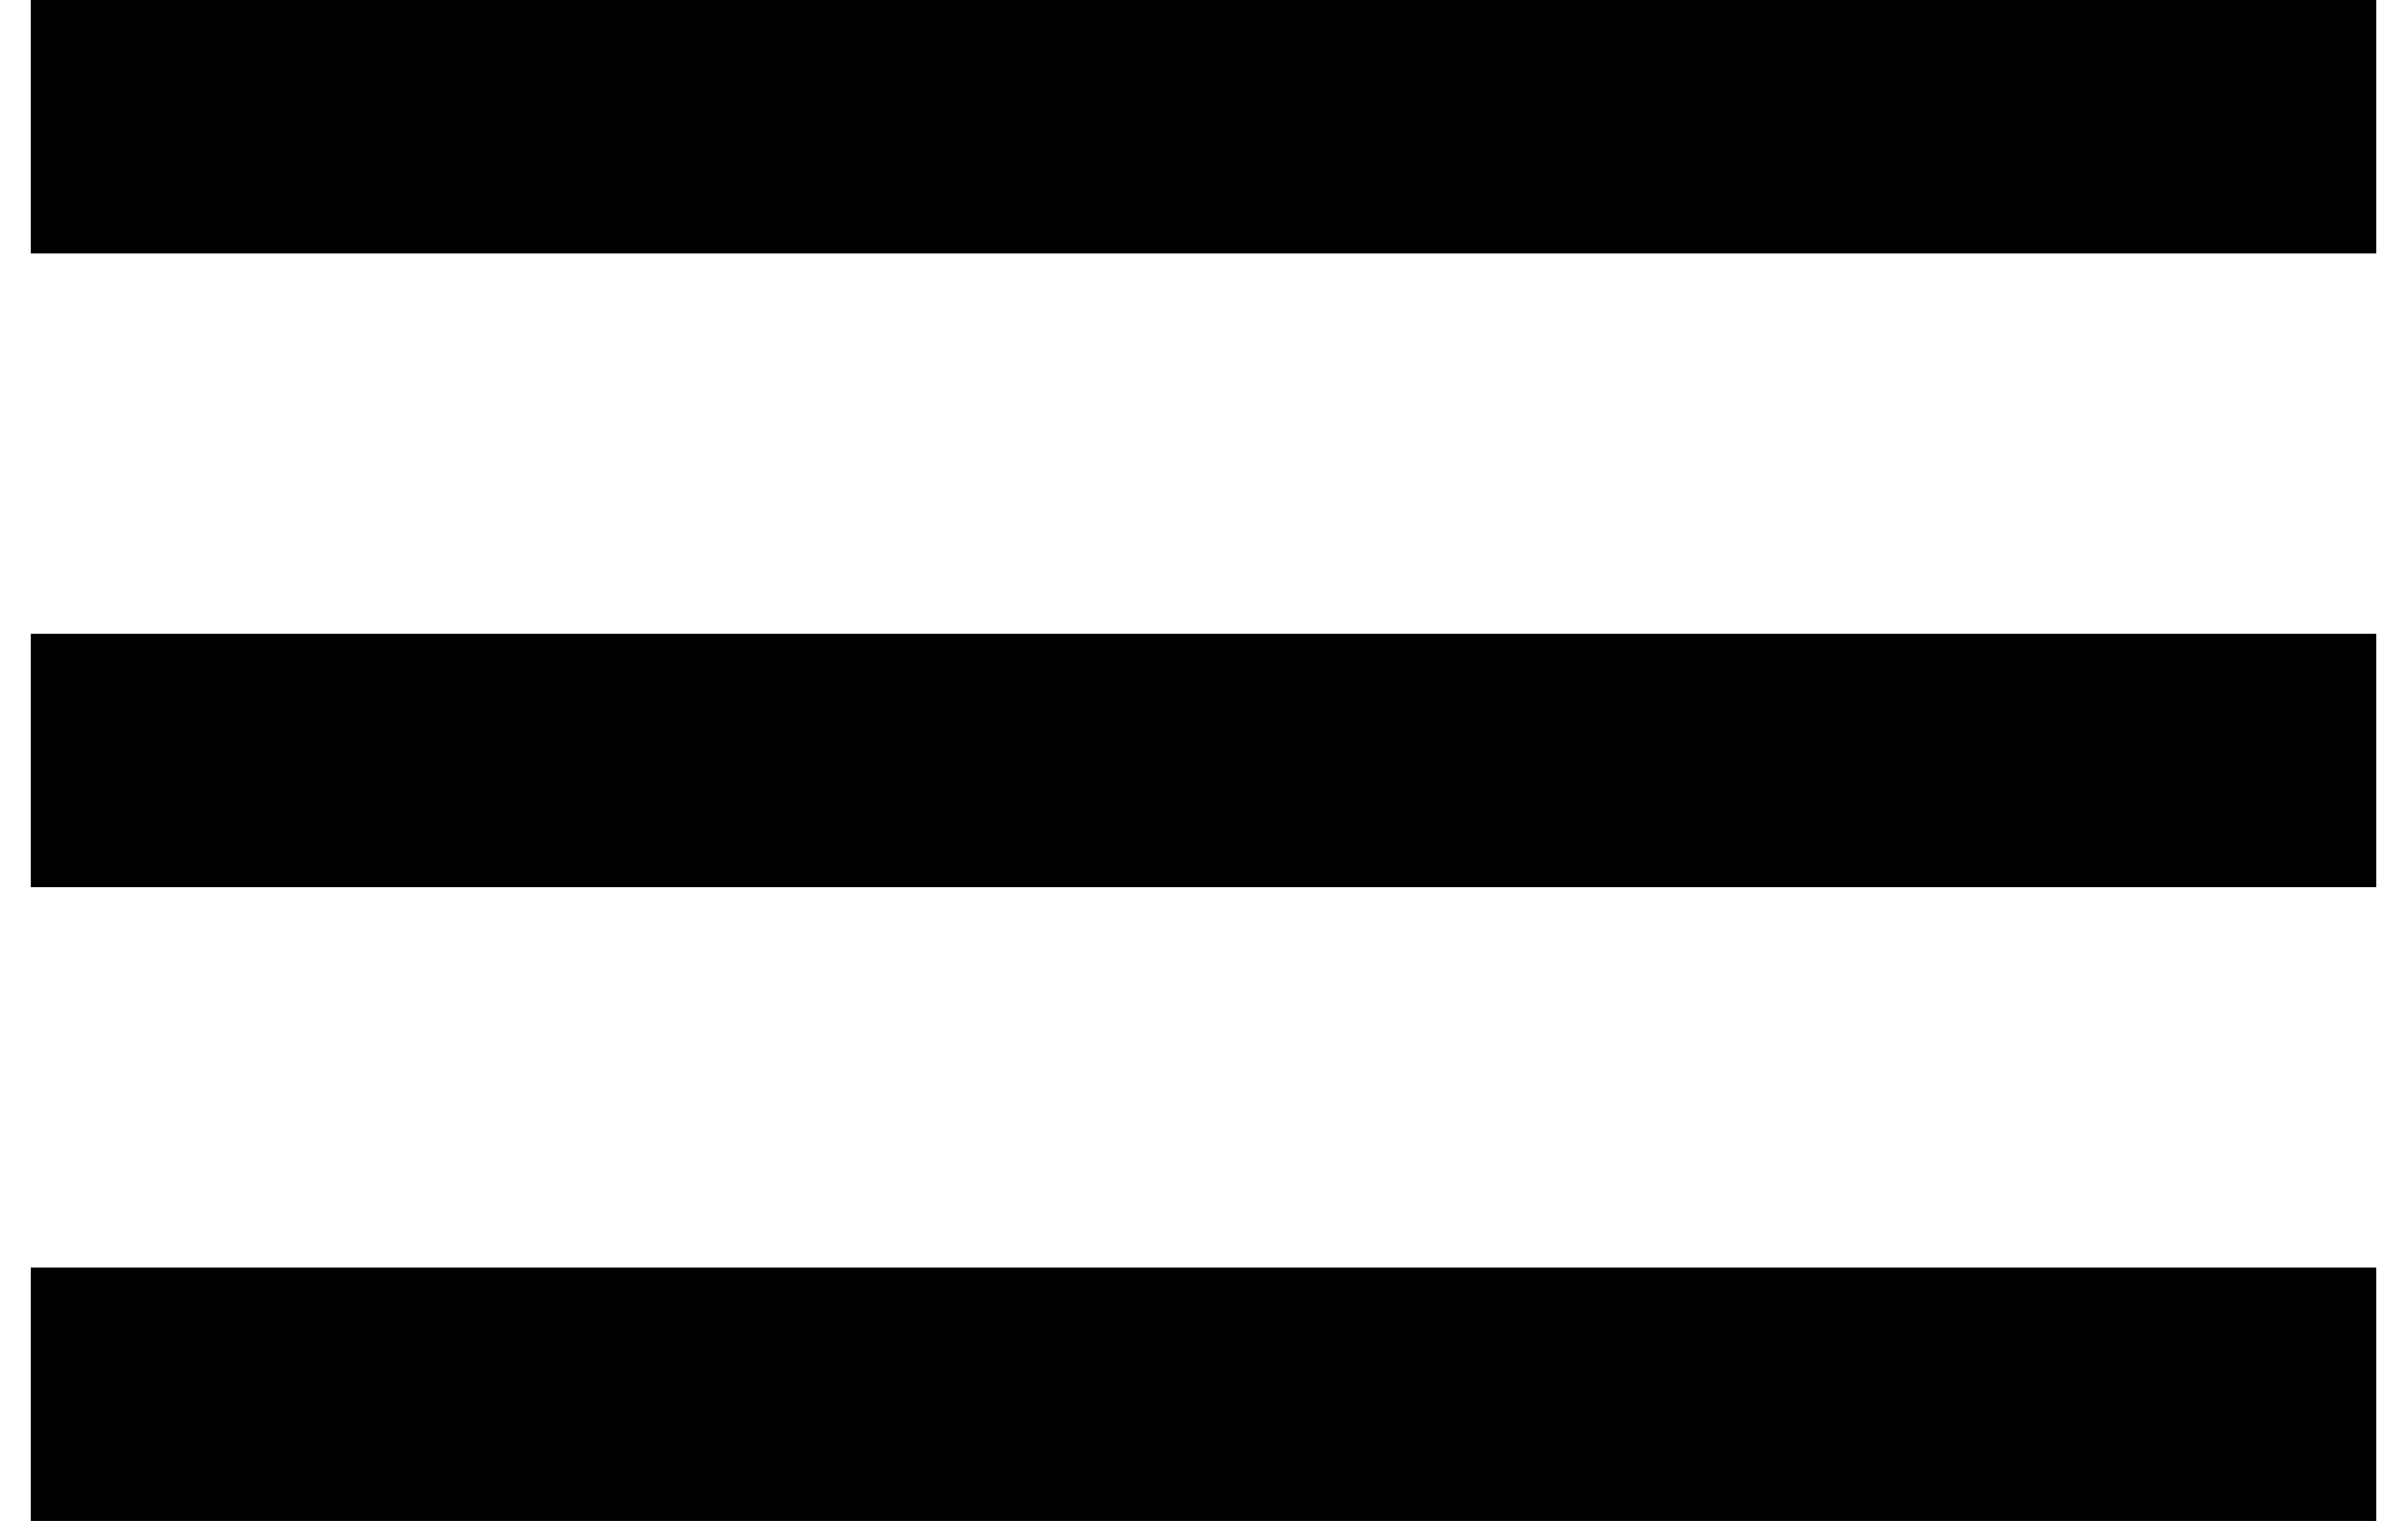
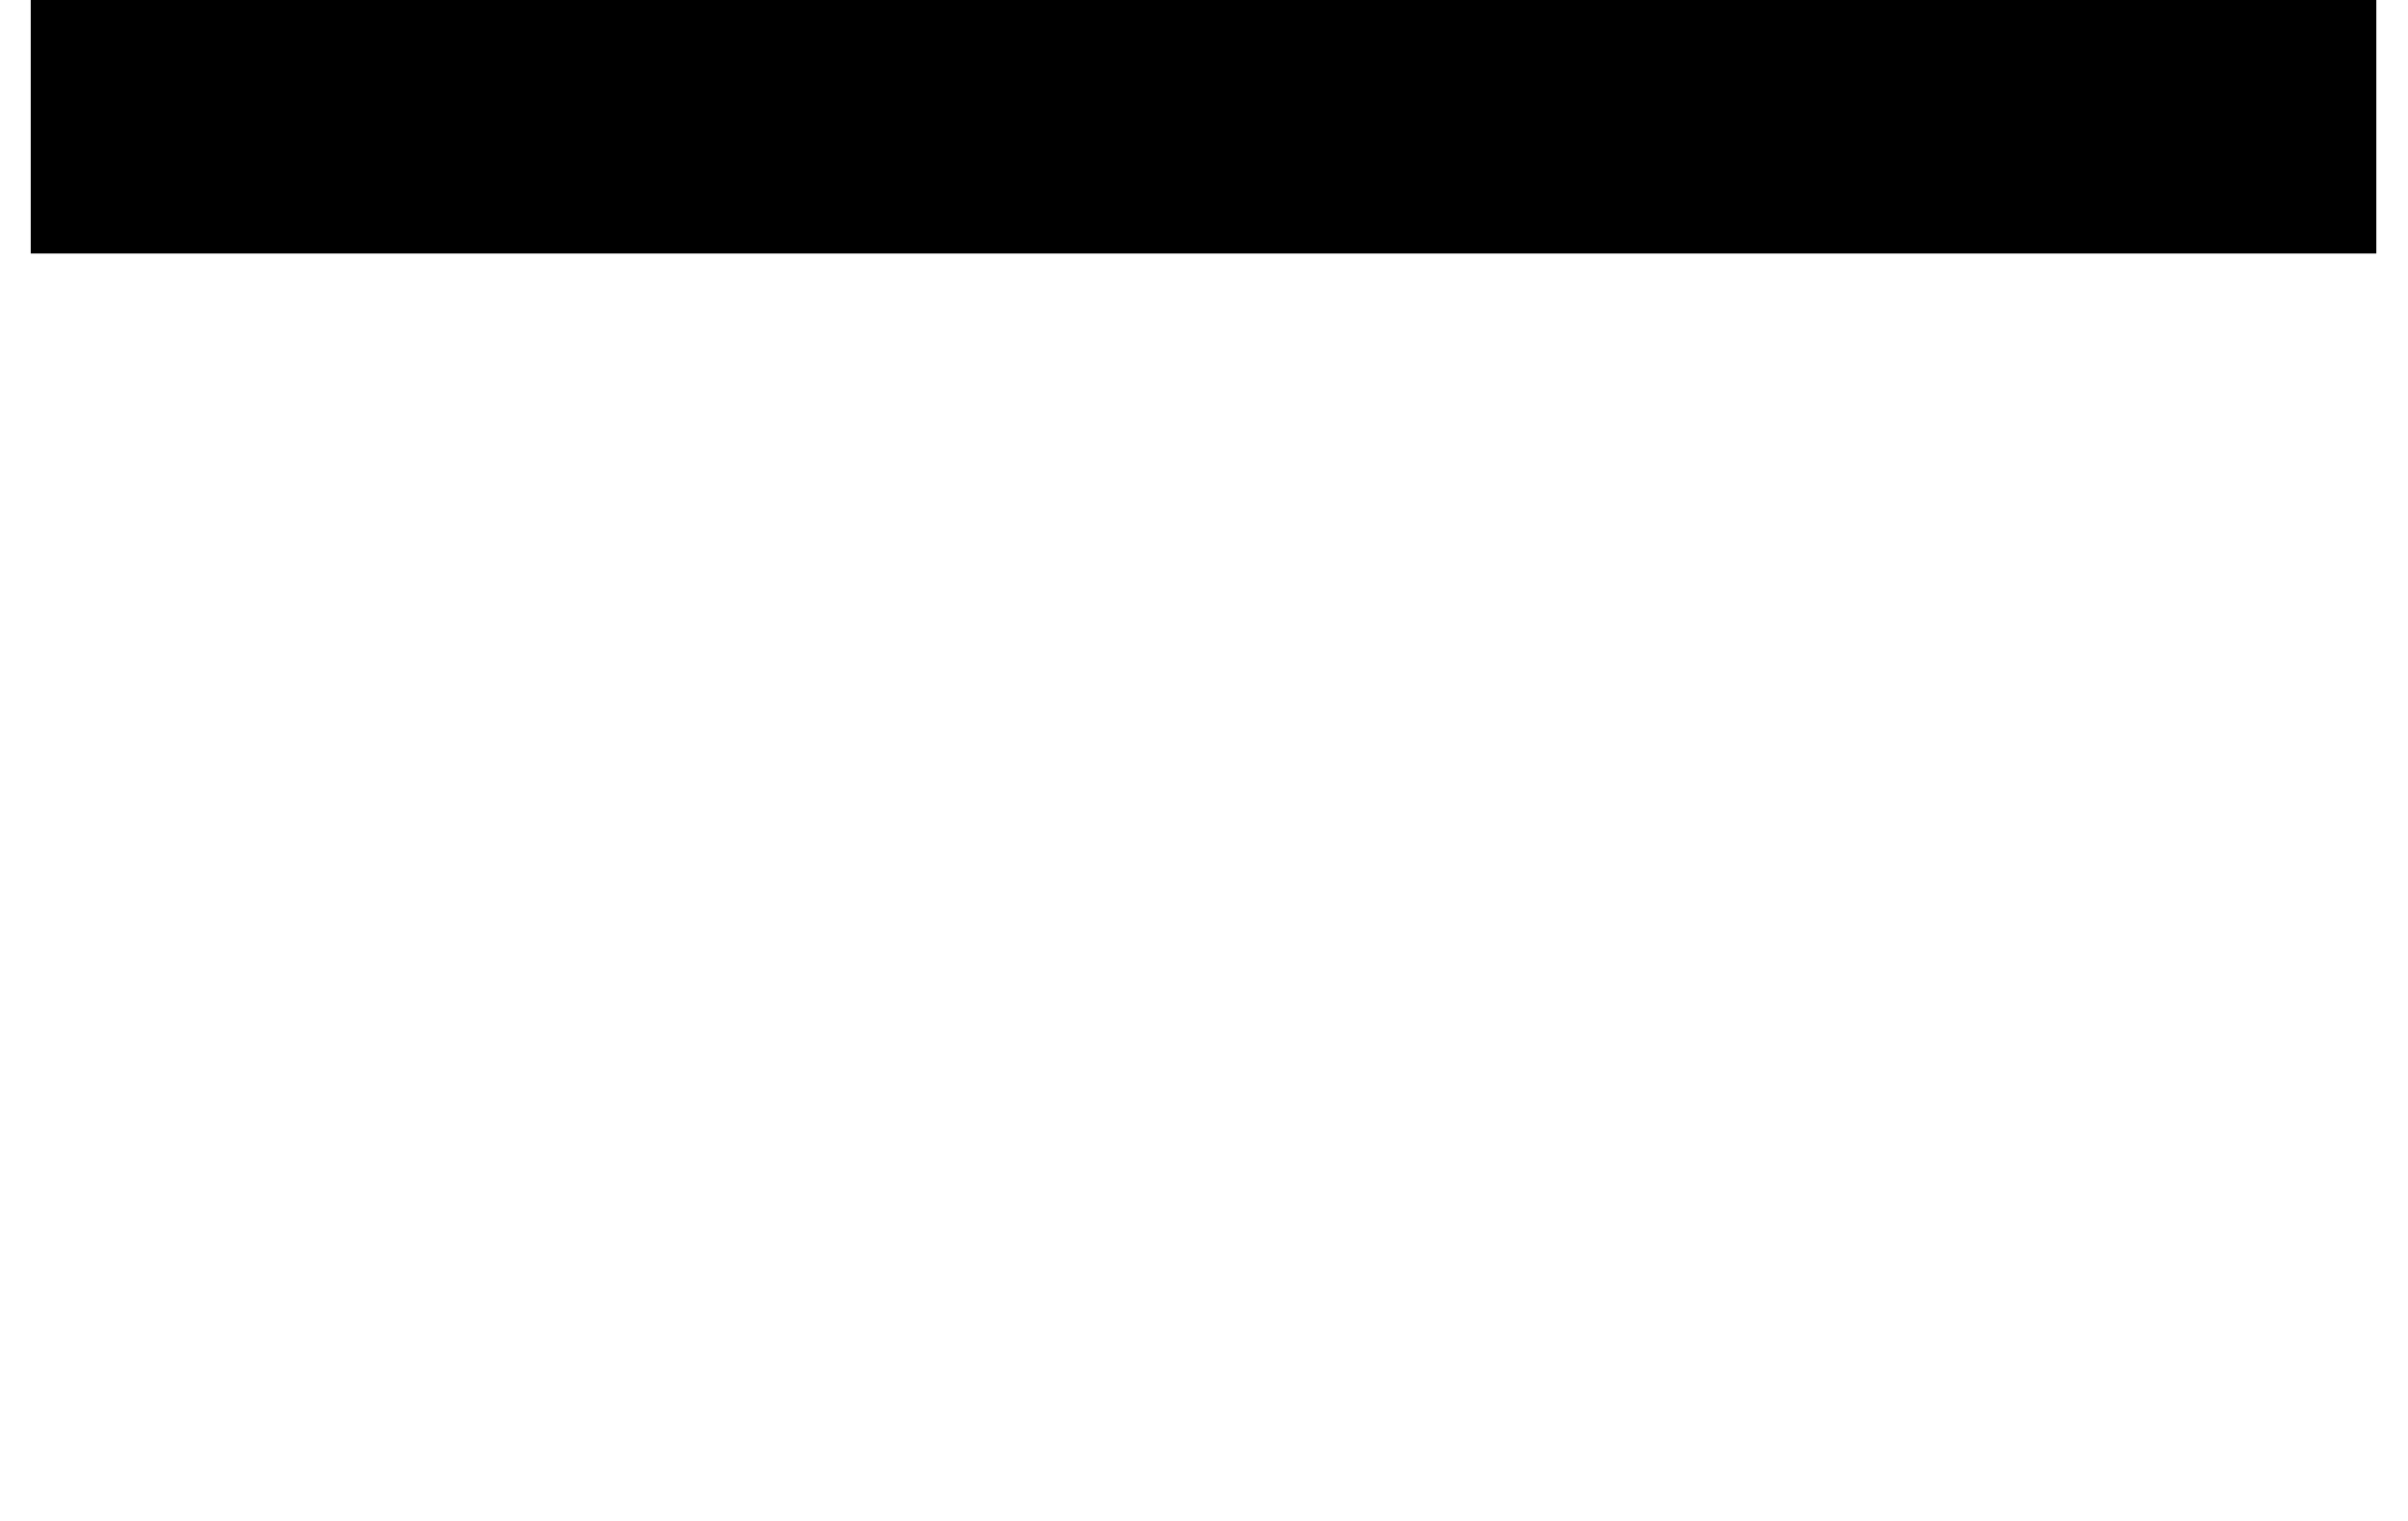
<svg xmlns="http://www.w3.org/2000/svg" width="38px" height="24px" viewBox="0 0 38 24" version="1.1">
  <title>Group</title>
  <desc>Created with Sketch.</desc>
  <defs />
  <g id="Novo-Site-Magor" stroke="none" stroke-width="1" fill="none" fill-rule="evenodd" stroke-linecap="square">
    <g id="02-trabalhos" transform="translate(-37, -1229)" stroke="#000" stroke-width="4">
      <g id="Group" transform="translate(39, 1229)">
        <path d="M33.5,2 L0.485,2" id="Line" />
-         <path d="M33.5,12 L0.485,12" id="Line-Copy" />
-         <path d="M33.5,22 L0.485,22" id="Line-Copy-2" />
      </g>
    </g>
  </g>
</svg>